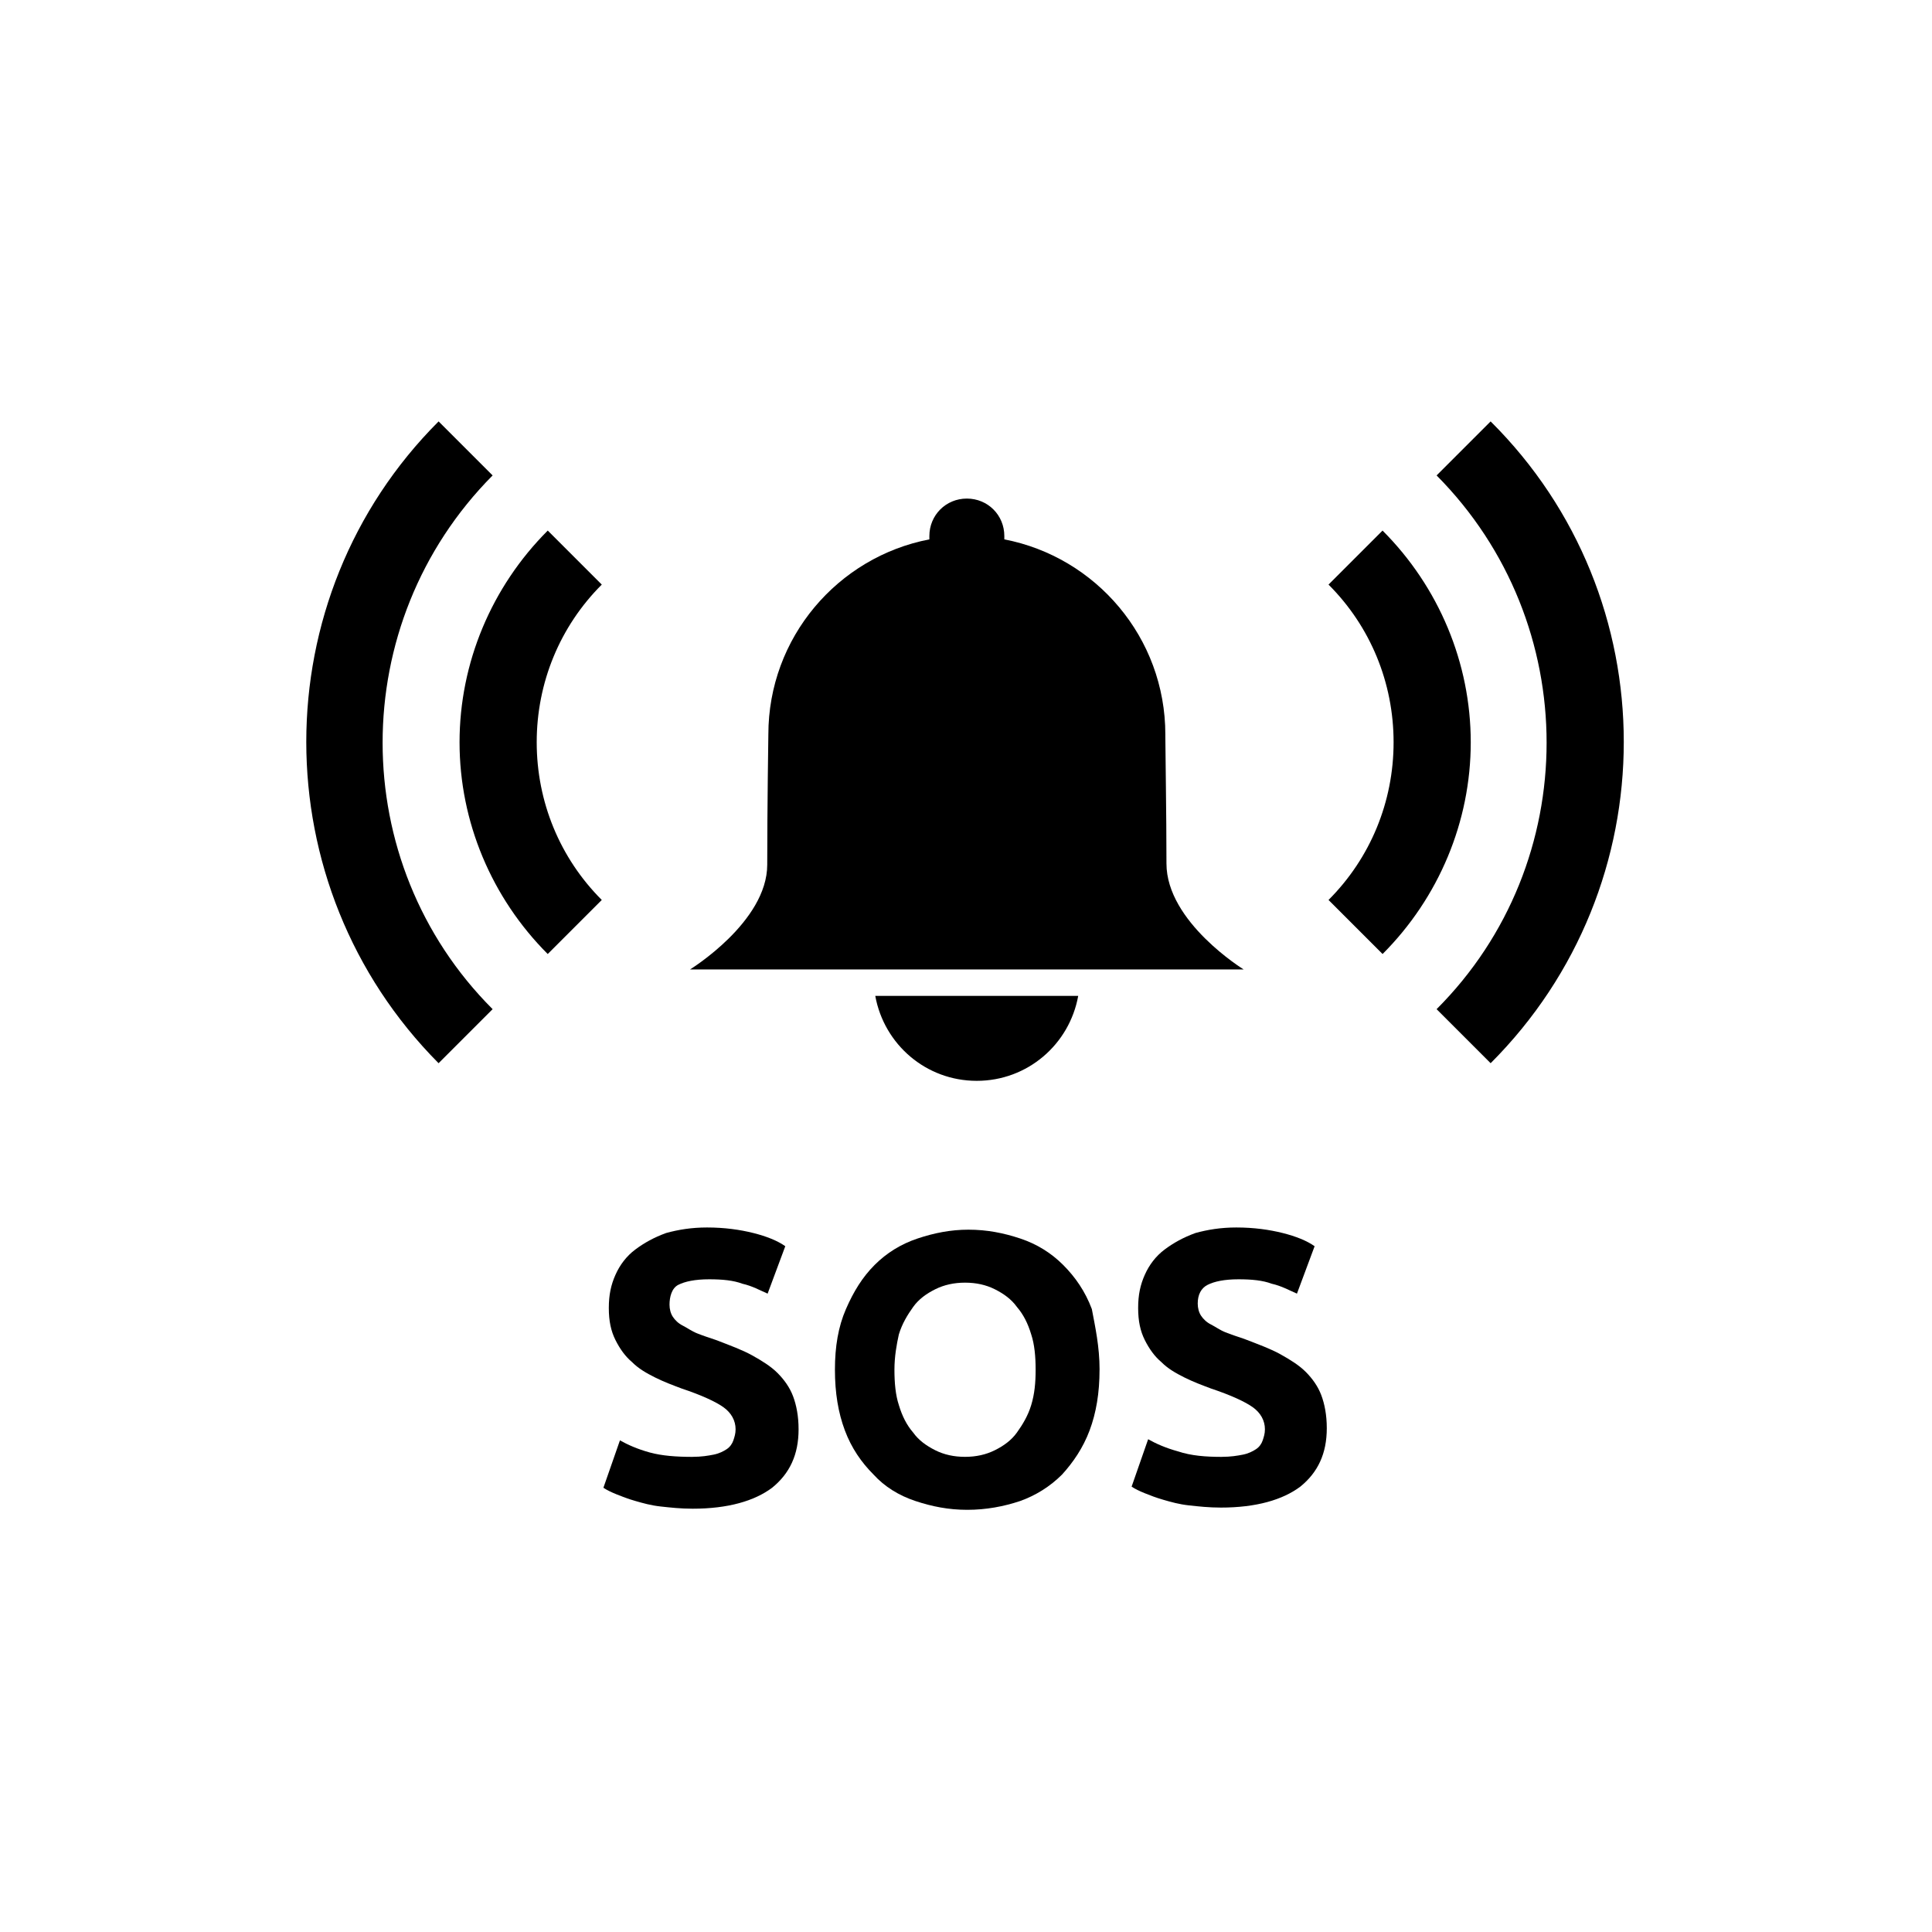
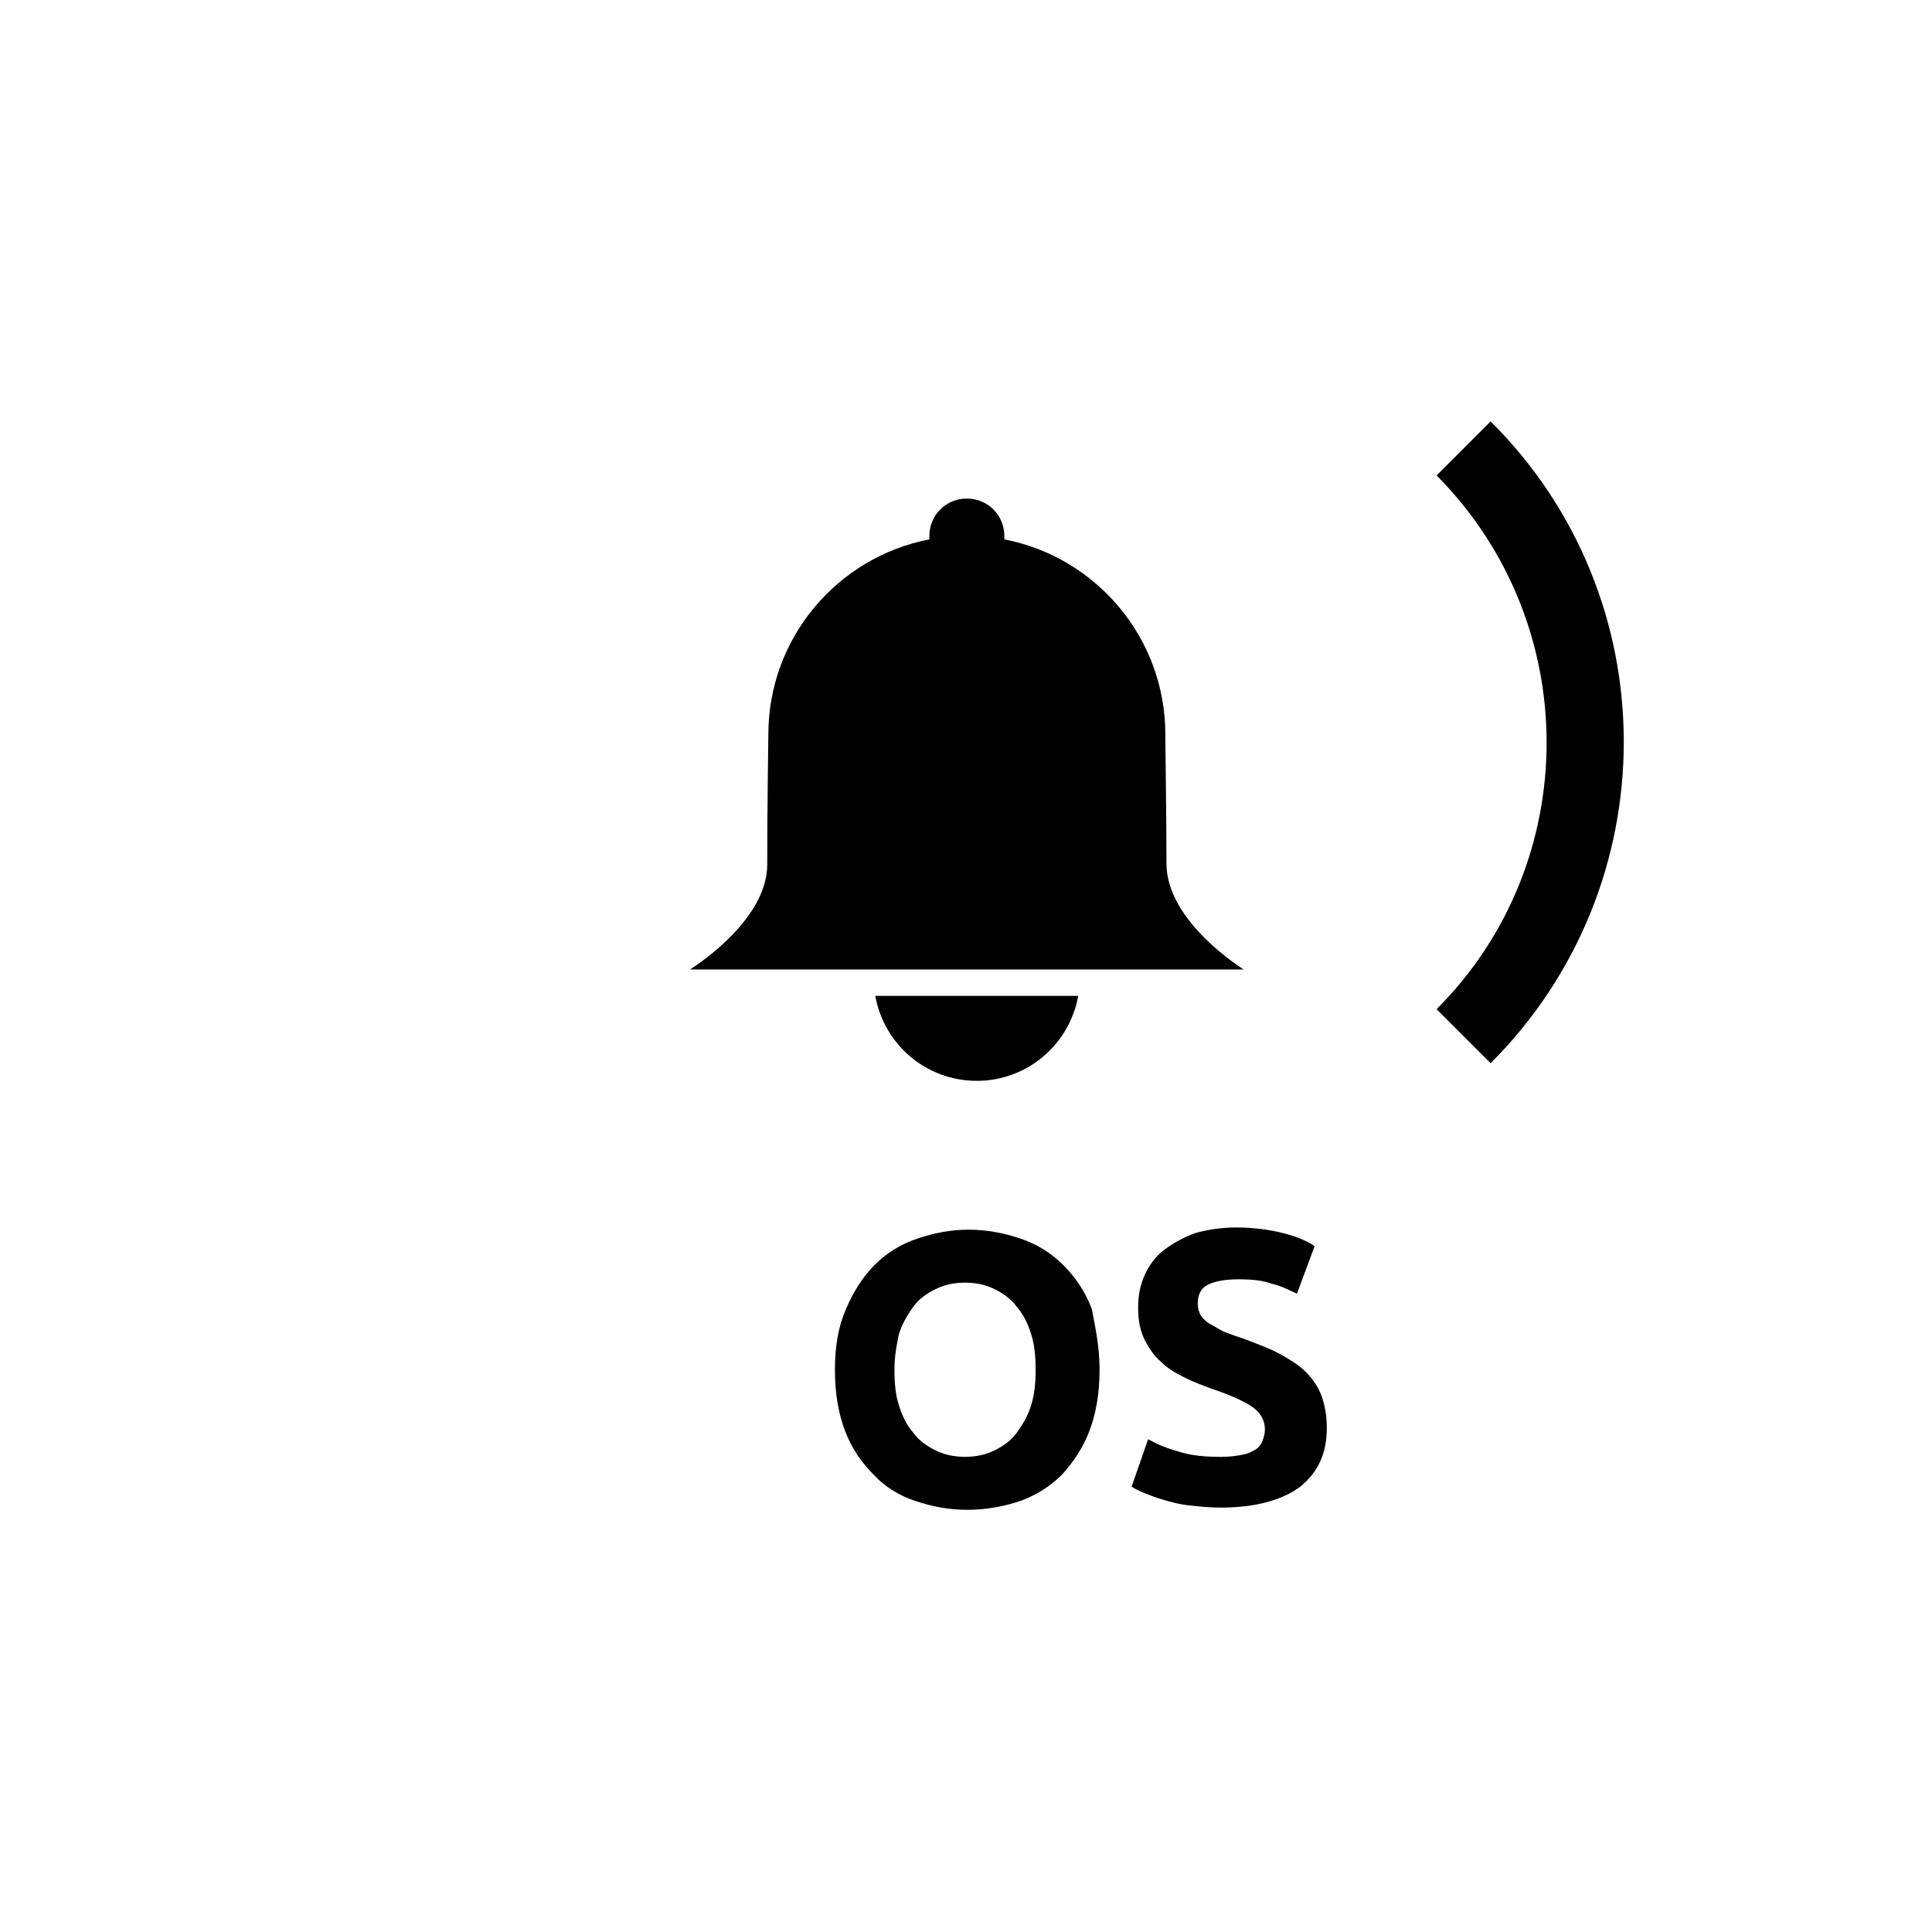
<svg xmlns="http://www.w3.org/2000/svg" id="Ebene_1" data-name="Ebene 1" viewBox="0 0 500 500">
  <g>
    <g>
      <g id="Ton_rechts" data-name="Ton rechts">
        <path d="M385.77,275.15l-13.98-13.98c37.96-37.96,37.96-99.89,0-138.13l13.98-13.98c45.95,45.66,45.95,120.15,0,166.1Z" />
      </g>
-       <path d="M357.8,246.89l-13.98-13.98c10.84-10.84,16.84-25.4,16.84-40.81s-5.99-29.97-16.84-40.81l13.98-13.98c14.55,14.55,22.83,34.25,22.83,54.8s-8.28,40.24-22.83,54.8Z" />
    </g>
    <g>
      <g id="Ton_rechts-2" data-name="Ton rechts-2">
-         <path d="M113.51,275.15l13.98-13.98c-37.96-37.96-37.96-99.89,0-138.13l-13.98-13.98c-45.66,45.66-45.66,120.15,0,166.1Z" />
-       </g>
-       <path d="M141.76,246.89l13.98-13.98c-10.84-10.84-16.84-25.4-16.84-40.81s5.99-29.97,16.84-40.81l-13.98-13.98c-14.55,14.55-22.83,34.25-22.83,54.8s8.28,40.24,22.83,54.8Z" />
+         </g>
    </g>
    <g>
      <path d="M321.85,250.89h-143.27s19.98-12.27,19.98-27.11.29-33.68.29-33.68c0-25.11,17.98-45.95,41.67-50.51v-.86c0-5.42,4.28-9.7,9.7-9.7s9.7,4.28,9.7,9.7v.86c23.69,4.57,41.67,25.4,41.67,50.51v.57c0,3.42.29,19.98.29,32.82,0,15.13,19.98,27.4,19.98,27.4Z" />
      <path d="M279.04,257.74c-2.28,12.56-13.13,21.98-26.26,21.98s-23.97-9.42-26.26-21.98h52.51Z" />
    </g>
  </g>
  <g>
-     <path d="M179.25,377.03c2.28,0,4-.29,5.42-.57s2.57-.86,3.42-1.43,1.43-1.43,1.71-2.28.57-1.71.57-2.85c0-2.28-1.14-4.28-3.14-5.71-2-1.43-5.71-3.14-10.84-4.85-2.28-.86-4.57-1.71-6.85-2.85-2.28-1.14-4.28-2.28-5.99-4-1.71-1.43-3.14-3.42-4.28-5.71s-1.71-4.85-1.71-8.28.57-5.99,1.71-8.56,2.85-4.85,5.14-6.56c2.28-1.71,4.85-3.14,7.99-4.28,3.14-.86,6.56-1.43,10.56-1.43,4.57,0,8.56.57,11.99,1.43s6.28,2,8.28,3.42l-4.57,12.27c-2-.86-4-2-6.56-2.57-2.28-.86-5.14-1.14-8.56-1.14-3.71,0-6.28.57-7.99,1.43s-2.28,3.14-2.28,5.14c0,1.14.29,2.28.86,3.14s1.43,1.71,2.57,2.28,2.28,1.43,3.71,2,3.14,1.14,4.85,1.71c3.71,1.43,6.85,2.57,9.42,4,2.57,1.43,4.85,2.85,6.56,4.57s3.14,3.71,4,5.99c.86,2.28,1.43,5.14,1.43,8.56,0,6.56-2.28,11.42-6.85,15.13-4.57,3.42-11.42,5.42-20.55,5.42-3.14,0-5.71-.29-8.28-.57s-4.57-.86-6.56-1.43-3.42-1.14-4.85-1.71-2.57-1.14-3.42-1.71l4.28-12.27c2,1.14,4.57,2.28,7.71,3.14,3.14.86,6.85,1.14,11.13,1.14Z" />
    <path d="M284.56,354.49c0,5.99-.86,11.13-2.57,15.7s-4.28,8.28-7.13,11.42c-3.14,3.14-6.85,5.42-10.84,6.85-4.28,1.43-8.85,2.28-13.7,2.28s-9.13-.86-13.41-2.28-7.99-3.71-10.84-6.85c-3.14-3.14-5.71-6.85-7.42-11.42s-2.57-9.7-2.57-15.7.86-11.13,2.85-15.7,4.28-8.28,7.42-11.42c3.14-3.14,6.85-5.42,11.13-6.85s8.56-2.28,13.13-2.28c4.85,0,9.13.86,13.41,2.28s7.99,3.71,11.13,6.85,5.71,6.85,7.42,11.42c.86,4.57,2,9.7,2,15.7ZM231.48,354.49c0,3.42.29,6.56,1.14,9.13.86,2.85,2,5.14,3.71,7.13,1.43,2,3.42,3.42,5.71,4.57s4.85,1.71,7.71,1.71,5.42-.57,7.71-1.71,4.28-2.57,5.71-4.57,2.85-4.28,3.71-7.13,1.14-5.71,1.14-9.13-.29-6.56-1.14-9.13c-.86-2.85-2-5.14-3.71-7.13-1.43-2-3.42-3.42-5.71-4.57s-4.85-1.71-7.71-1.71-5.42.57-7.71,1.71-4.28,2.57-5.71,4.57-2.85,4.28-3.71,7.13c-.57,2.57-1.14,5.71-1.14,9.13Z" />
    <path d="M316.24,377.03c2.28,0,4-.29,5.42-.57s2.57-.86,3.42-1.43c.86-.57,1.43-1.43,1.71-2.28s.57-1.71.57-2.85c0-2.28-1.14-4.28-3.14-5.71s-5.71-3.14-10.84-4.85c-2.28-.86-4.57-1.71-6.85-2.85s-4.28-2.28-5.99-4c-1.71-1.43-3.14-3.42-4.28-5.71s-1.71-4.85-1.71-8.28.57-5.99,1.71-8.56,2.85-4.85,5.14-6.56c2.28-1.71,4.85-3.14,7.99-4.28,3.14-.86,6.56-1.43,10.56-1.43,4.57,0,8.56.57,11.99,1.43s6.28,2,8.28,3.42l-4.57,12.27c-2-.86-4-2-6.56-2.57-2.28-.86-5.14-1.14-8.56-1.14-3.71,0-6.28.57-7.99,1.43s-2.57,2.57-2.57,4.85c0,1.14.29,2.28.86,3.14.57.86,1.43,1.71,2.57,2.28s2.28,1.43,3.71,2,3.14,1.14,4.85,1.71c3.71,1.43,6.85,2.57,9.42,4s4.85,2.85,6.56,4.57,3.14,3.71,4,5.99,1.43,5.14,1.43,8.56c0,6.56-2.28,11.42-6.85,15.13-4.57,3.42-11.42,5.42-20.55,5.42-3.14,0-5.71-.29-8.28-.57s-4.57-.86-6.56-1.43-3.42-1.14-4.85-1.71-2.57-1.14-3.42-1.71l4.28-12.27c2,1.14,4.57,2.28,7.71,3.14,3.42,1.14,7.13,1.43,11.42,1.43Z" />
  </g>
</svg>